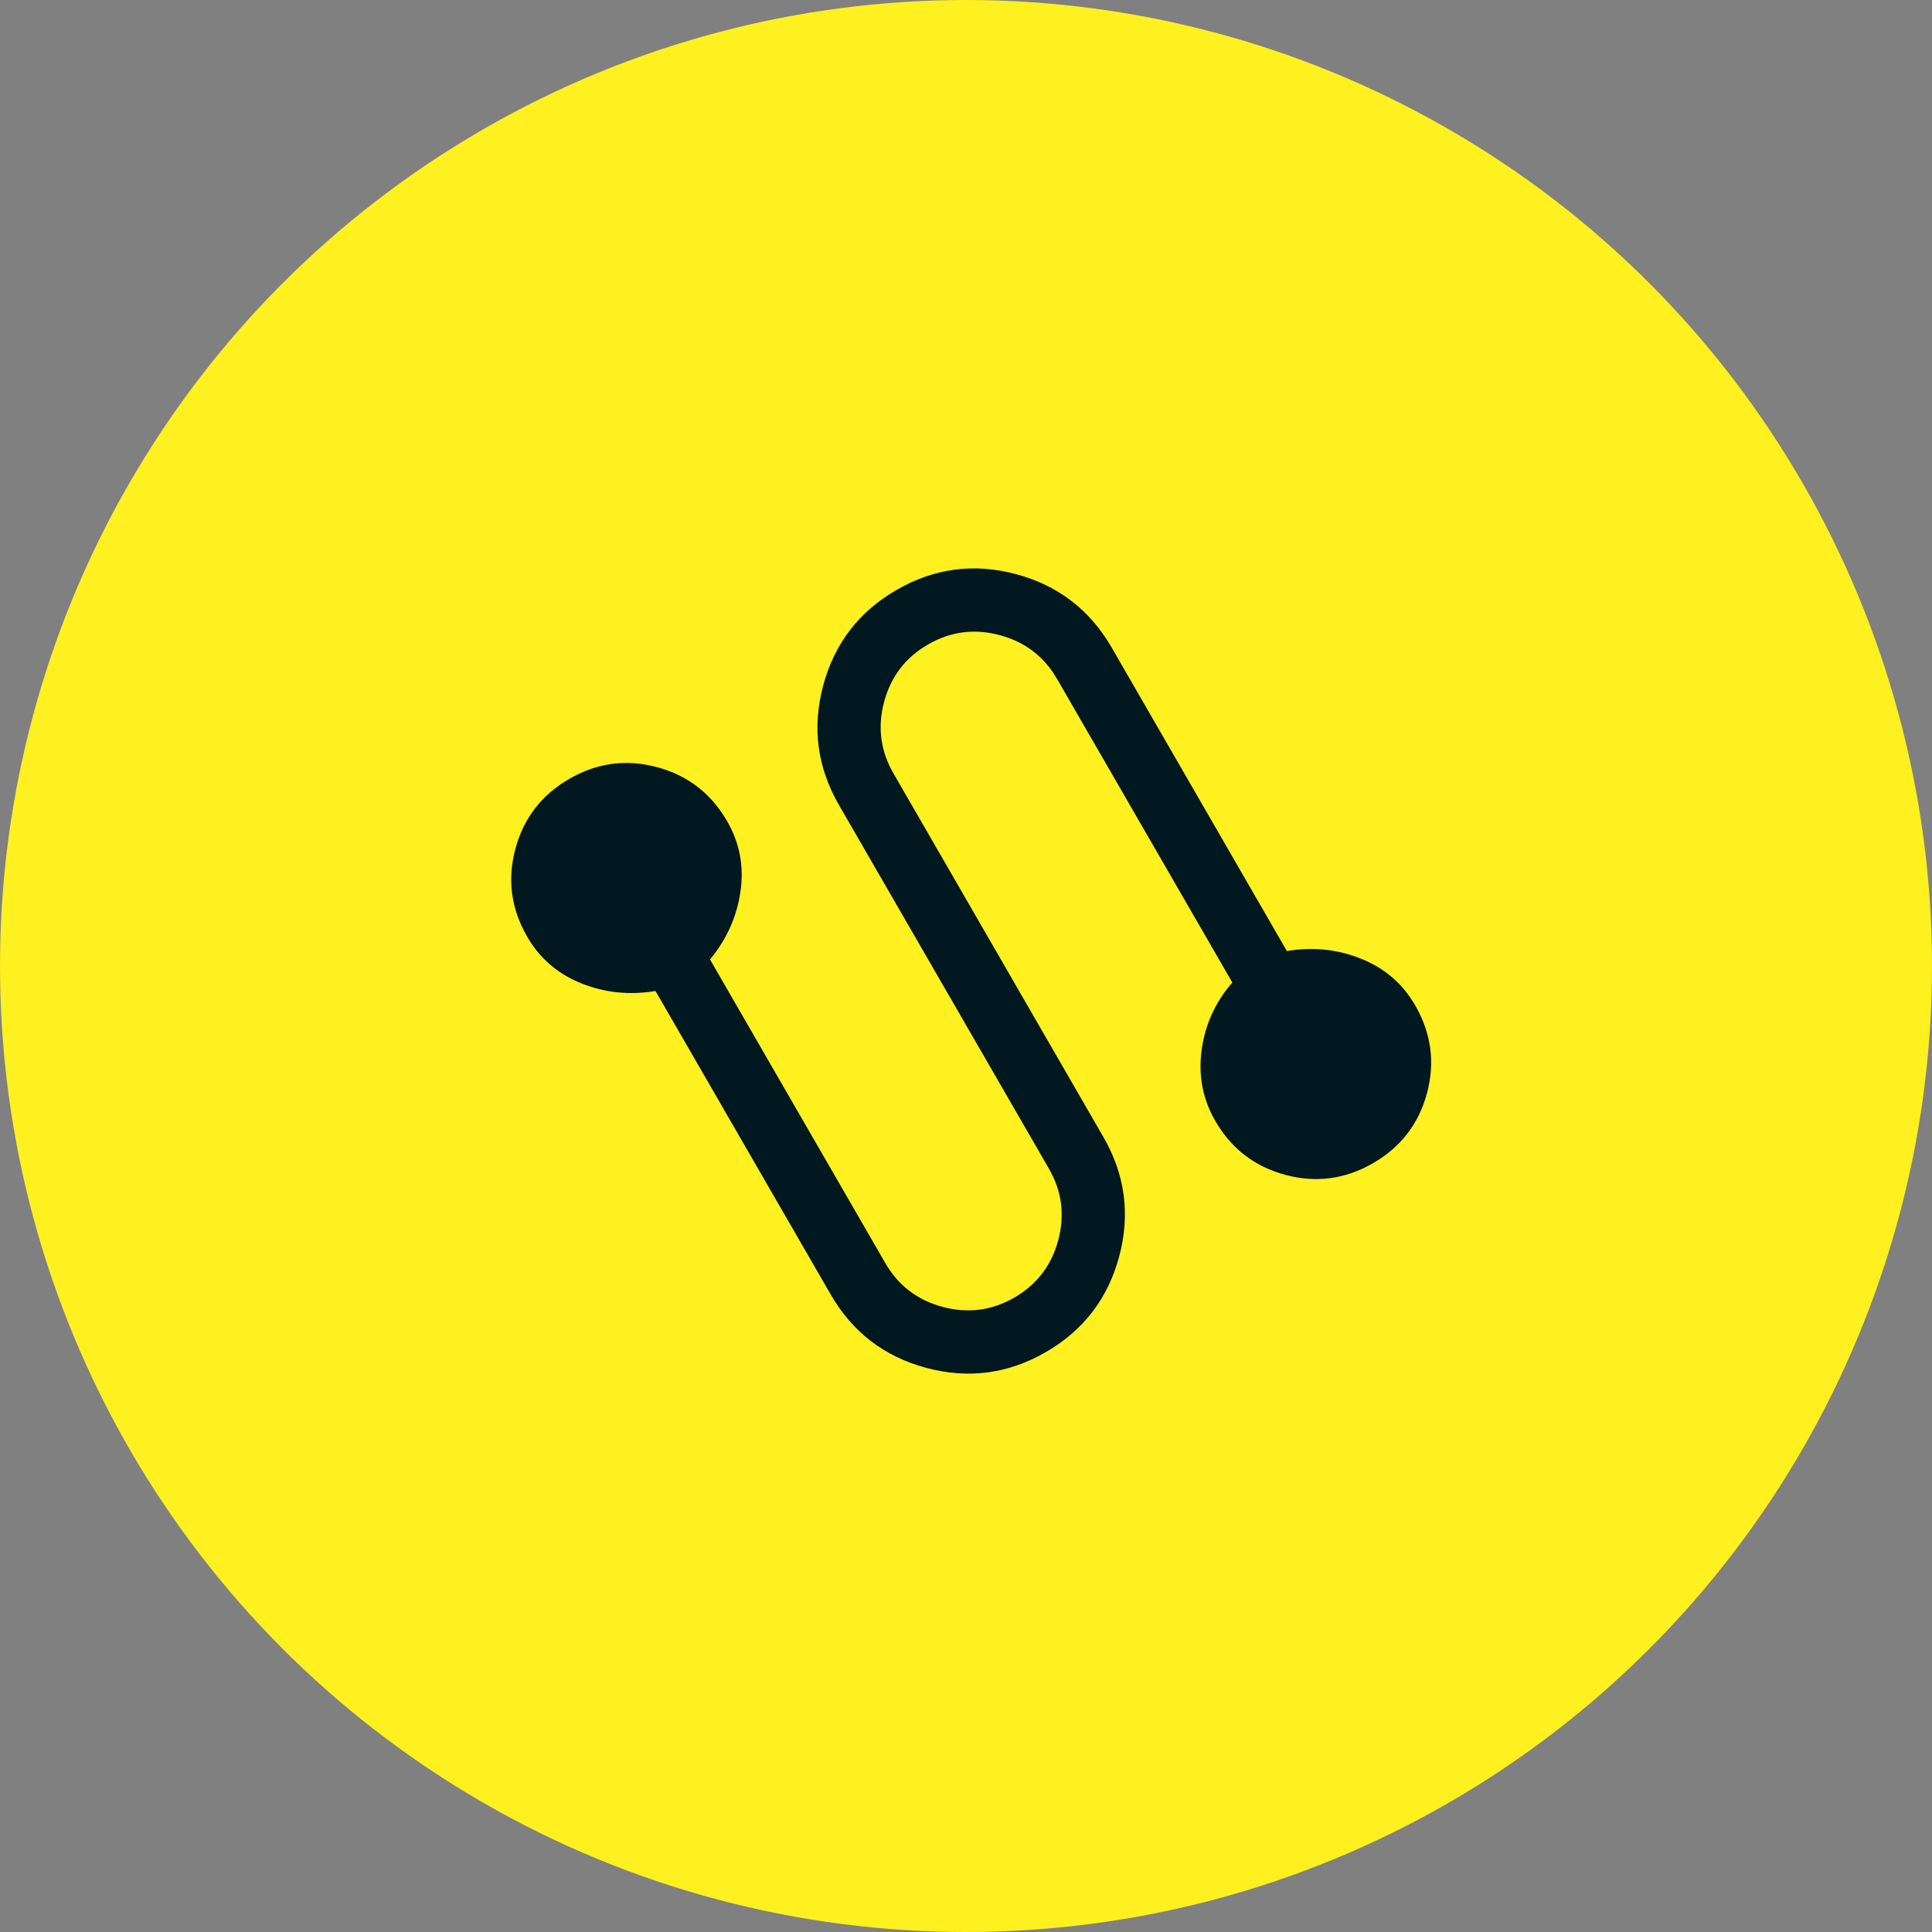
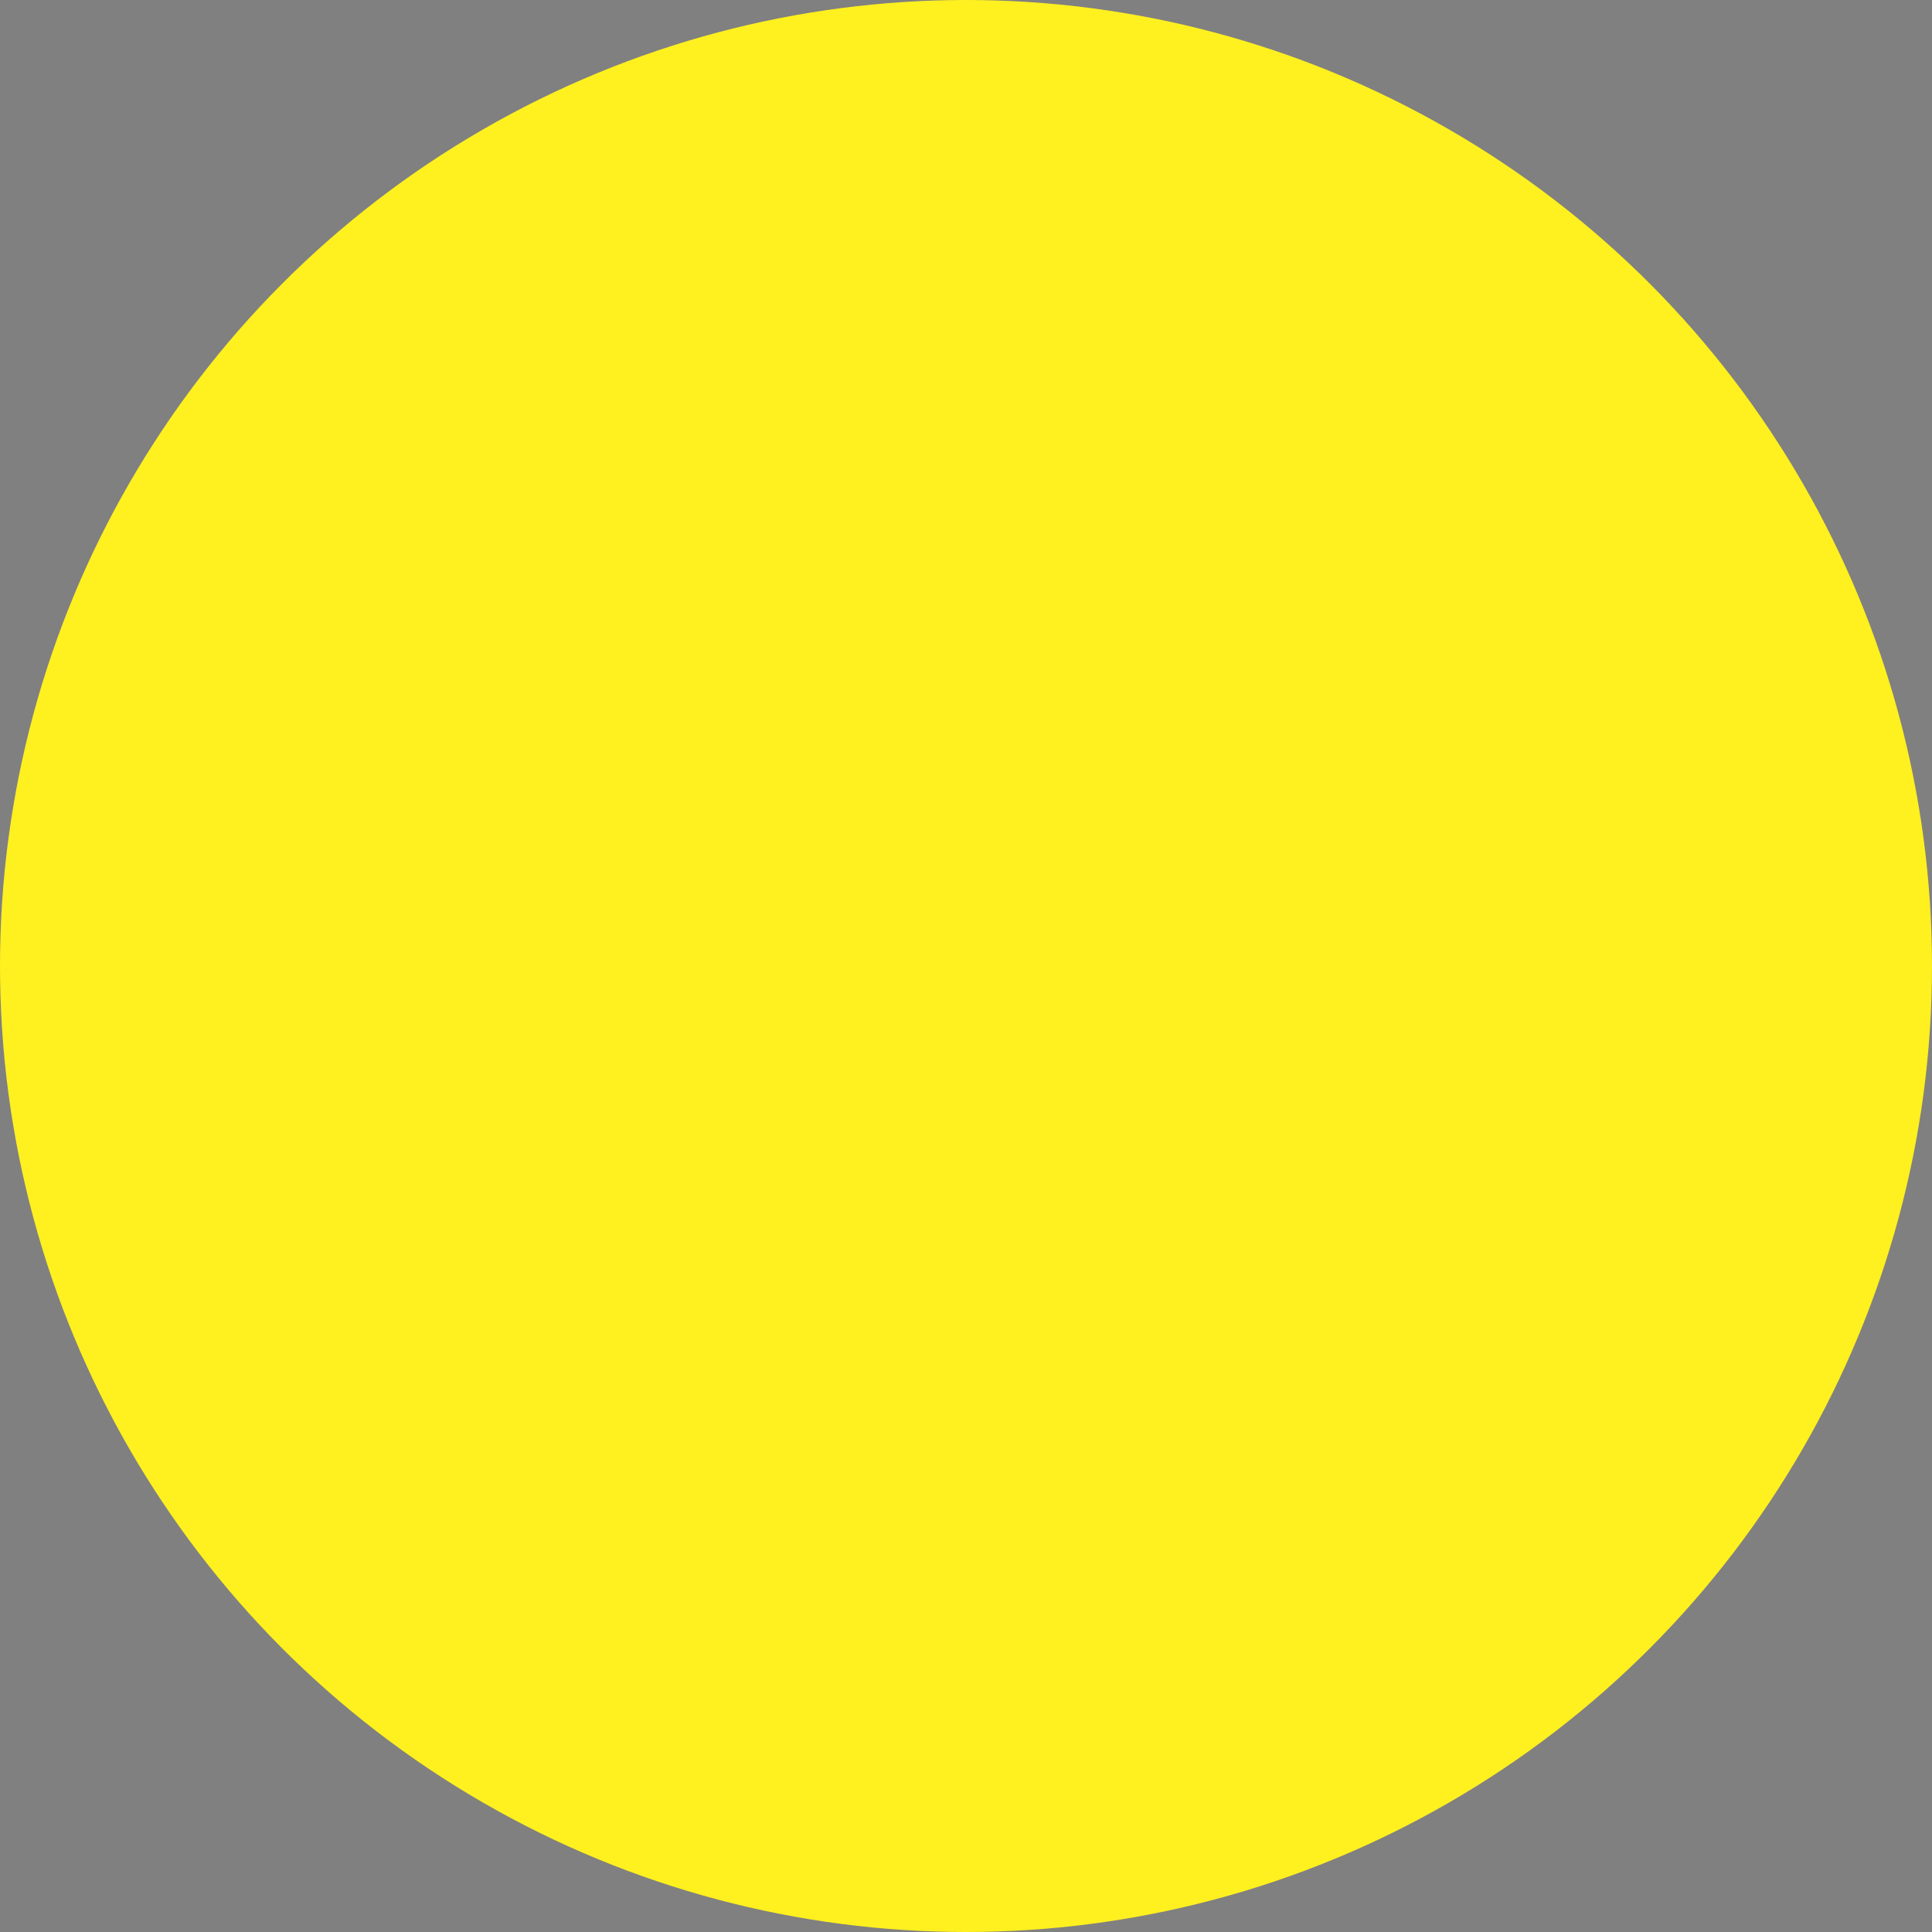
<svg xmlns="http://www.w3.org/2000/svg" width="72" height="72" viewBox="0 0 72 72" fill="none">
  <rect x="0" y="0" width="72" height="72" fill="#808080" stroke="none" />
  <circle cx="36" cy="36" r="36" fill="#FFF01F" />
-   <path d="M38.973 50.39C37.57 51.2 36.086 51.396 34.521 50.977C32.956 50.557 31.769 49.646 30.958 48.242L24.428 36.931C23.468 37.093 22.548 36.999 21.667 36.647C20.786 36.295 20.112 35.715 19.646 34.906C19.047 33.87 18.901 32.78 19.206 31.637C19.512 30.493 20.182 29.623 21.216 29.025C22.251 28.428 23.34 28.283 24.484 28.589C25.629 28.896 26.5 29.567 27.098 30.604C27.565 31.412 27.73 32.285 27.595 33.224C27.459 34.163 27.081 35.007 26.46 35.757L32.991 47.069C33.475 47.907 34.188 48.452 35.13 48.704C36.073 48.956 36.963 48.84 37.802 48.356C38.641 47.871 39.187 47.158 39.438 46.217C39.689 45.276 39.572 44.387 39.088 43.548L31.265 29.999C30.455 28.595 30.259 27.111 30.678 25.546C31.098 23.982 32.009 22.794 33.413 21.984C34.816 21.174 36.3 20.978 37.865 21.397C39.43 21.816 40.617 22.728 41.428 24.131L47.958 35.443C48.918 35.28 49.839 35.375 50.719 35.727C51.6 36.079 52.274 36.659 52.74 37.467C53.339 38.503 53.485 39.593 53.18 40.737C52.874 41.88 52.204 42.751 51.17 43.348C50.135 43.945 49.046 44.091 47.902 43.784C46.758 43.477 45.886 42.806 45.288 41.77C44.821 40.962 44.653 40.082 44.781 39.132C44.91 38.182 45.292 37.343 45.926 36.616L39.395 25.305C38.911 24.466 38.198 23.921 37.256 23.669C36.313 23.417 35.423 23.533 34.584 24.018C33.745 24.502 33.2 25.215 32.948 26.156C32.697 27.097 32.814 27.987 33.298 28.825L41.121 42.375C41.931 43.778 42.127 45.263 41.708 46.827C41.288 48.392 40.377 49.579 38.973 50.39Z" fill="#011820" />
</svg>